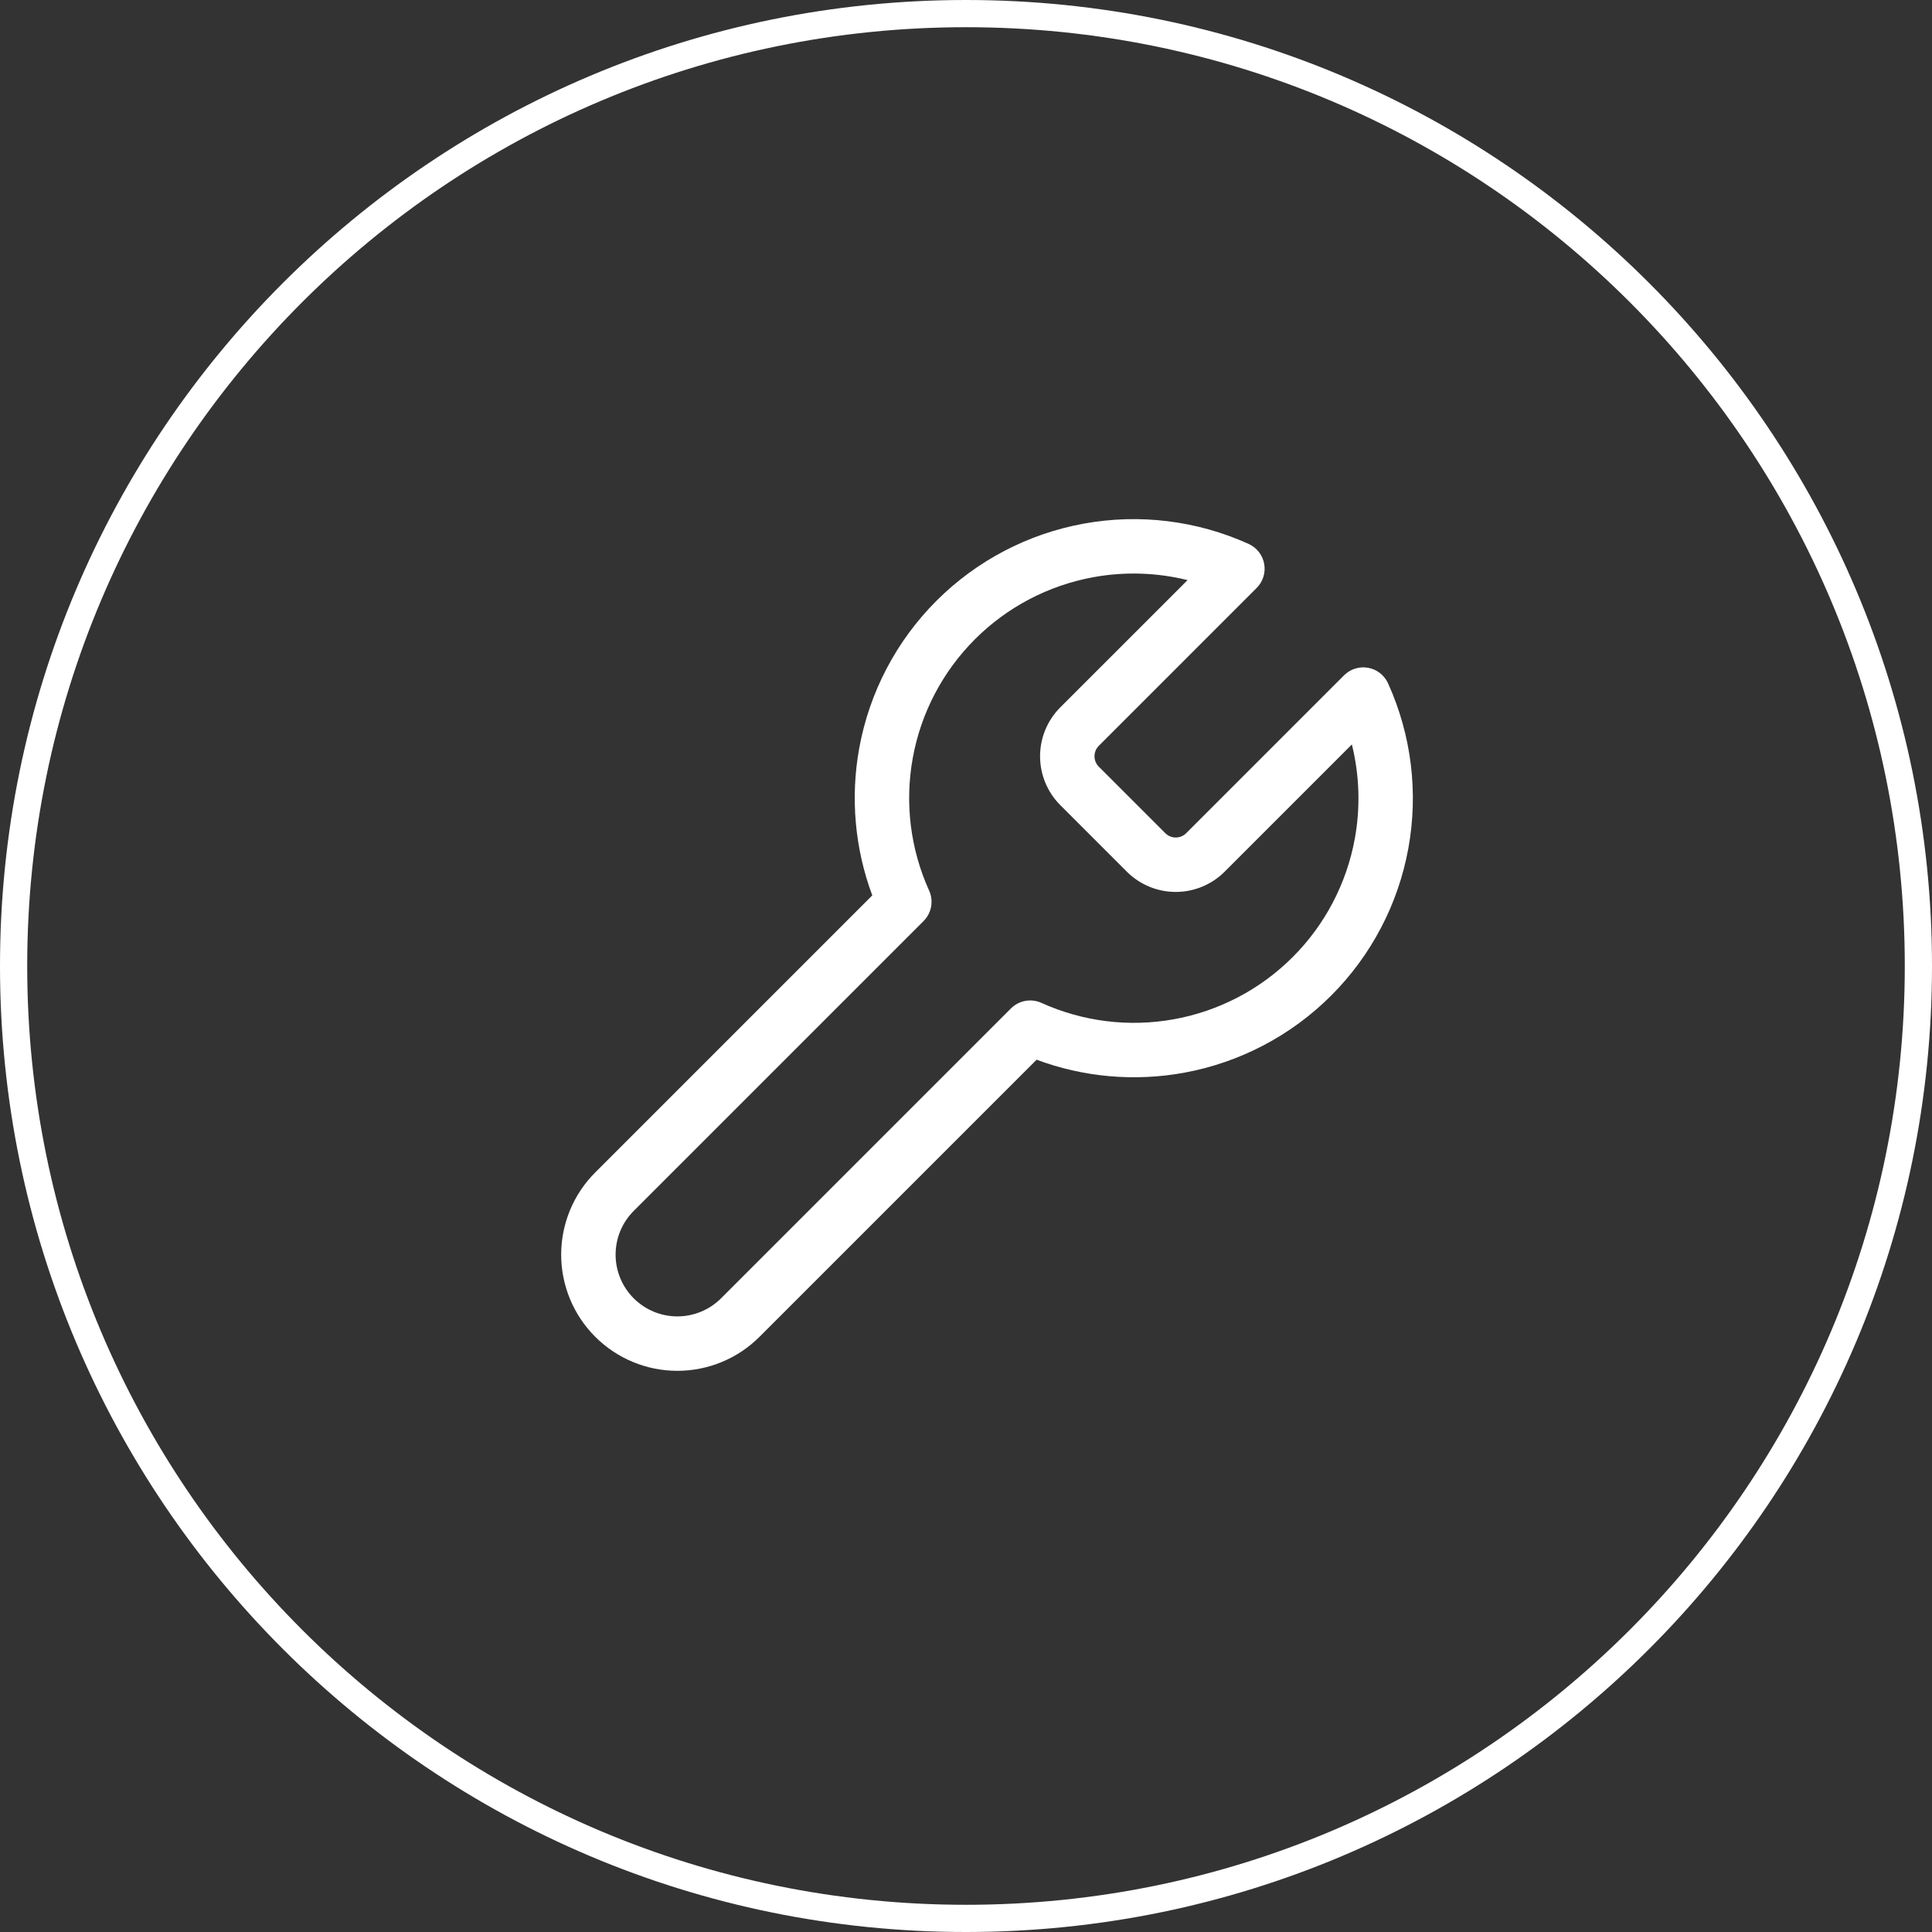
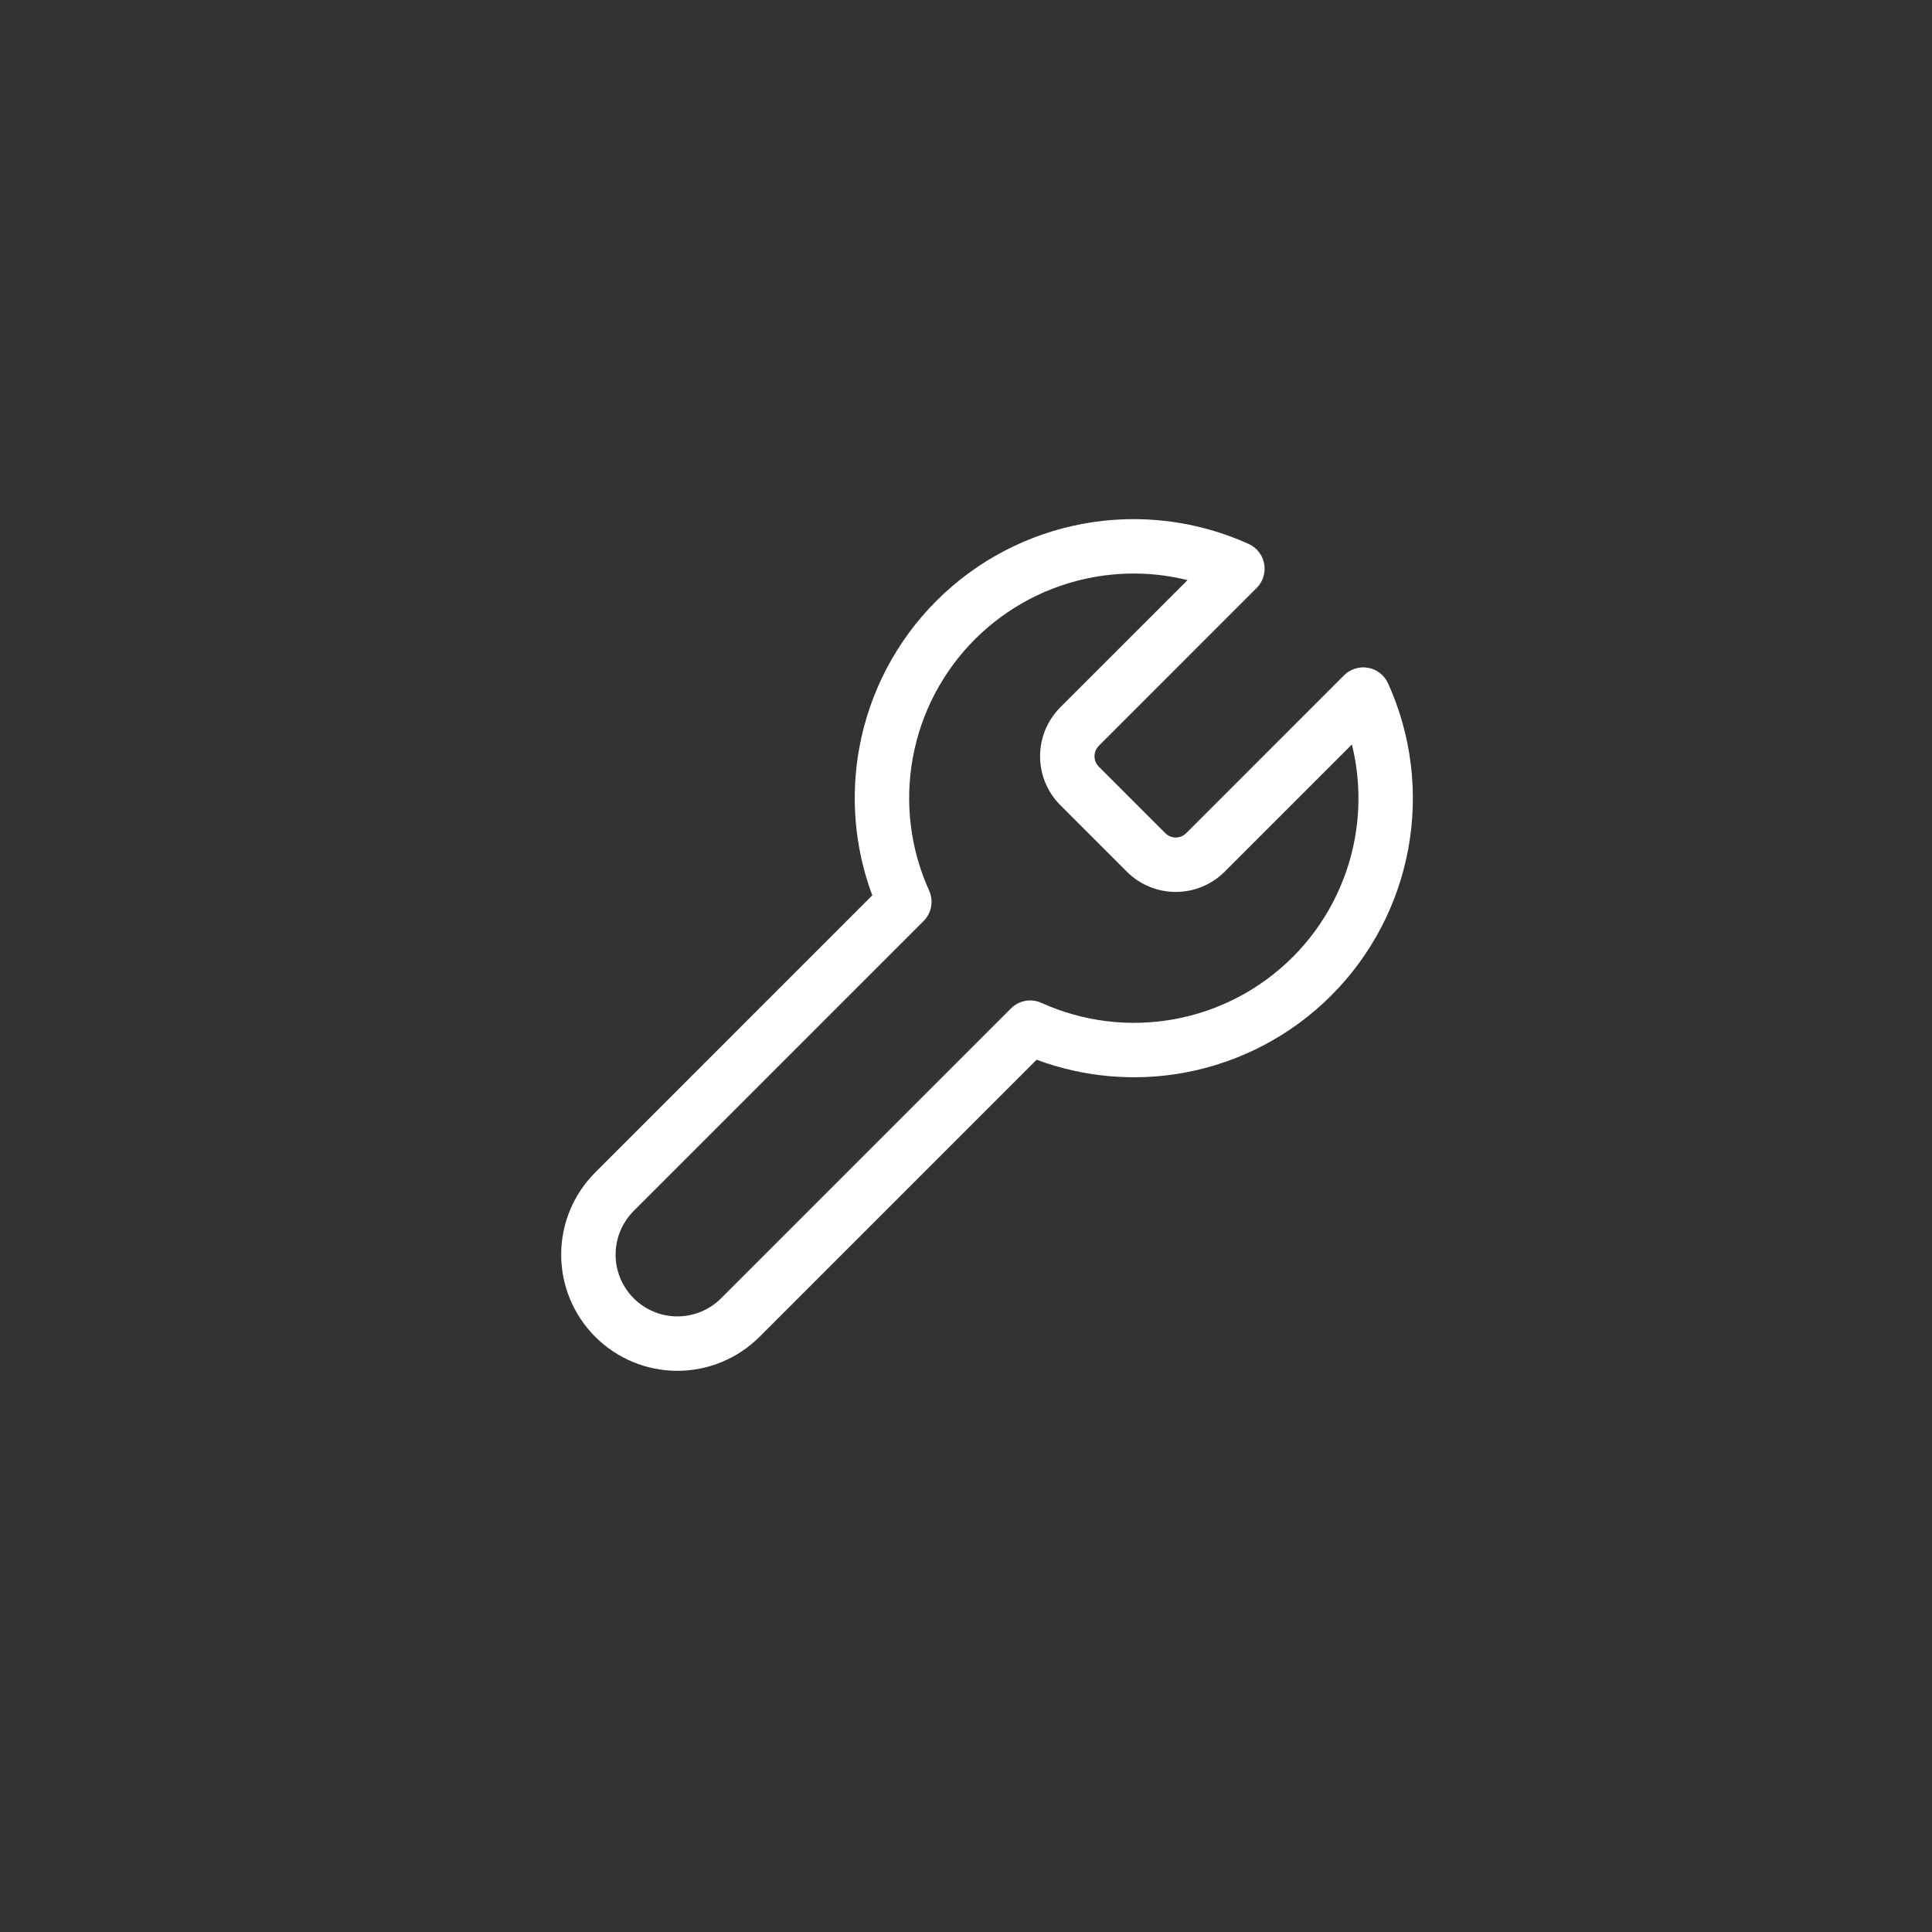
<svg xmlns="http://www.w3.org/2000/svg" width="71" height="71" viewBox="0 0 71 71" fill="none">
  <rect x="0" y="0" width="71" height="71" fill="#333333" stroke="none" />
  <path fill-rule="evenodd" clip-rule="evenodd" d="M43.642 21.319C42.515 21.04 41.336 21.001 40.182 21.211C38.532 21.512 37.013 22.308 35.827 23.494C34.642 24.68 33.845 26.199 33.545 27.849C33.244 29.499 33.453 31.201 34.145 32.729C34.316 33.108 34.235 33.554 33.941 33.848L23.288 44.501C22.862 44.927 22.623 45.504 22.623 46.107C22.623 46.709 22.862 47.286 23.288 47.712C23.714 48.138 24.291 48.377 24.893 48.377C25.495 48.377 26.073 48.138 26.499 47.712L37.152 37.059C37.446 36.765 37.892 36.684 38.271 36.855C39.799 37.547 41.501 37.756 43.151 37.455C44.801 37.155 46.32 36.358 47.506 35.172C48.692 33.987 49.488 32.468 49.789 30.818C49.999 29.664 49.96 28.485 49.681 27.358L44.987 32.052C44.512 32.517 43.874 32.778 43.208 32.778C42.543 32.778 41.904 32.517 41.429 32.052L41.422 32.045L38.948 29.571C38.483 29.096 38.222 28.457 38.222 27.792C38.222 27.126 38.483 26.488 38.948 26.012L38.955 26.005L43.642 21.319ZM39.824 19.244C41.874 18.87 43.989 19.13 45.887 19.989C46.186 20.125 46.4 20.398 46.458 20.721C46.517 21.044 46.414 21.375 46.182 21.607L40.374 27.415C40.276 27.516 40.222 27.651 40.222 27.792C40.222 27.932 40.276 28.067 40.374 28.168L42.832 30.626C42.933 30.724 43.068 30.778 43.208 30.778C43.349 30.778 43.484 30.724 43.585 30.626L49.392 24.818C49.625 24.586 49.956 24.483 50.279 24.541C50.602 24.6 50.875 24.814 51.011 25.113C51.87 27.011 52.13 29.126 51.756 31.176C51.383 33.226 50.394 35.113 48.92 36.587C47.447 38.06 45.559 39.049 43.51 39.423C41.69 39.754 39.82 39.587 38.095 38.944L27.913 49.126C27.112 49.927 26.026 50.377 24.893 50.377C23.761 50.377 22.675 49.927 21.874 49.126C21.073 48.325 20.623 47.239 20.623 46.107C20.623 44.974 21.073 43.888 21.874 43.087L32.056 32.905C31.413 31.18 31.246 29.31 31.577 27.49C31.951 25.441 32.94 23.553 34.413 22.08C35.886 20.607 37.774 19.617 39.824 19.244Z" fill="white" />
-   <path fill-rule="evenodd" clip-rule="evenodd" d="M35.5 70C54.554 70 70 54.554 70 35.5C70 16.446 54.554 1 35.5 1C16.446 1 1 16.446 1 35.5C1 54.554 16.446 70 35.5 70ZM35.5 71C55.106 71 71 55.106 71 35.5C71 15.894 55.106 0 35.5 0C15.894 0 0 15.894 0 35.5C0 55.106 15.894 71 35.5 71Z" fill="white" />
</svg>